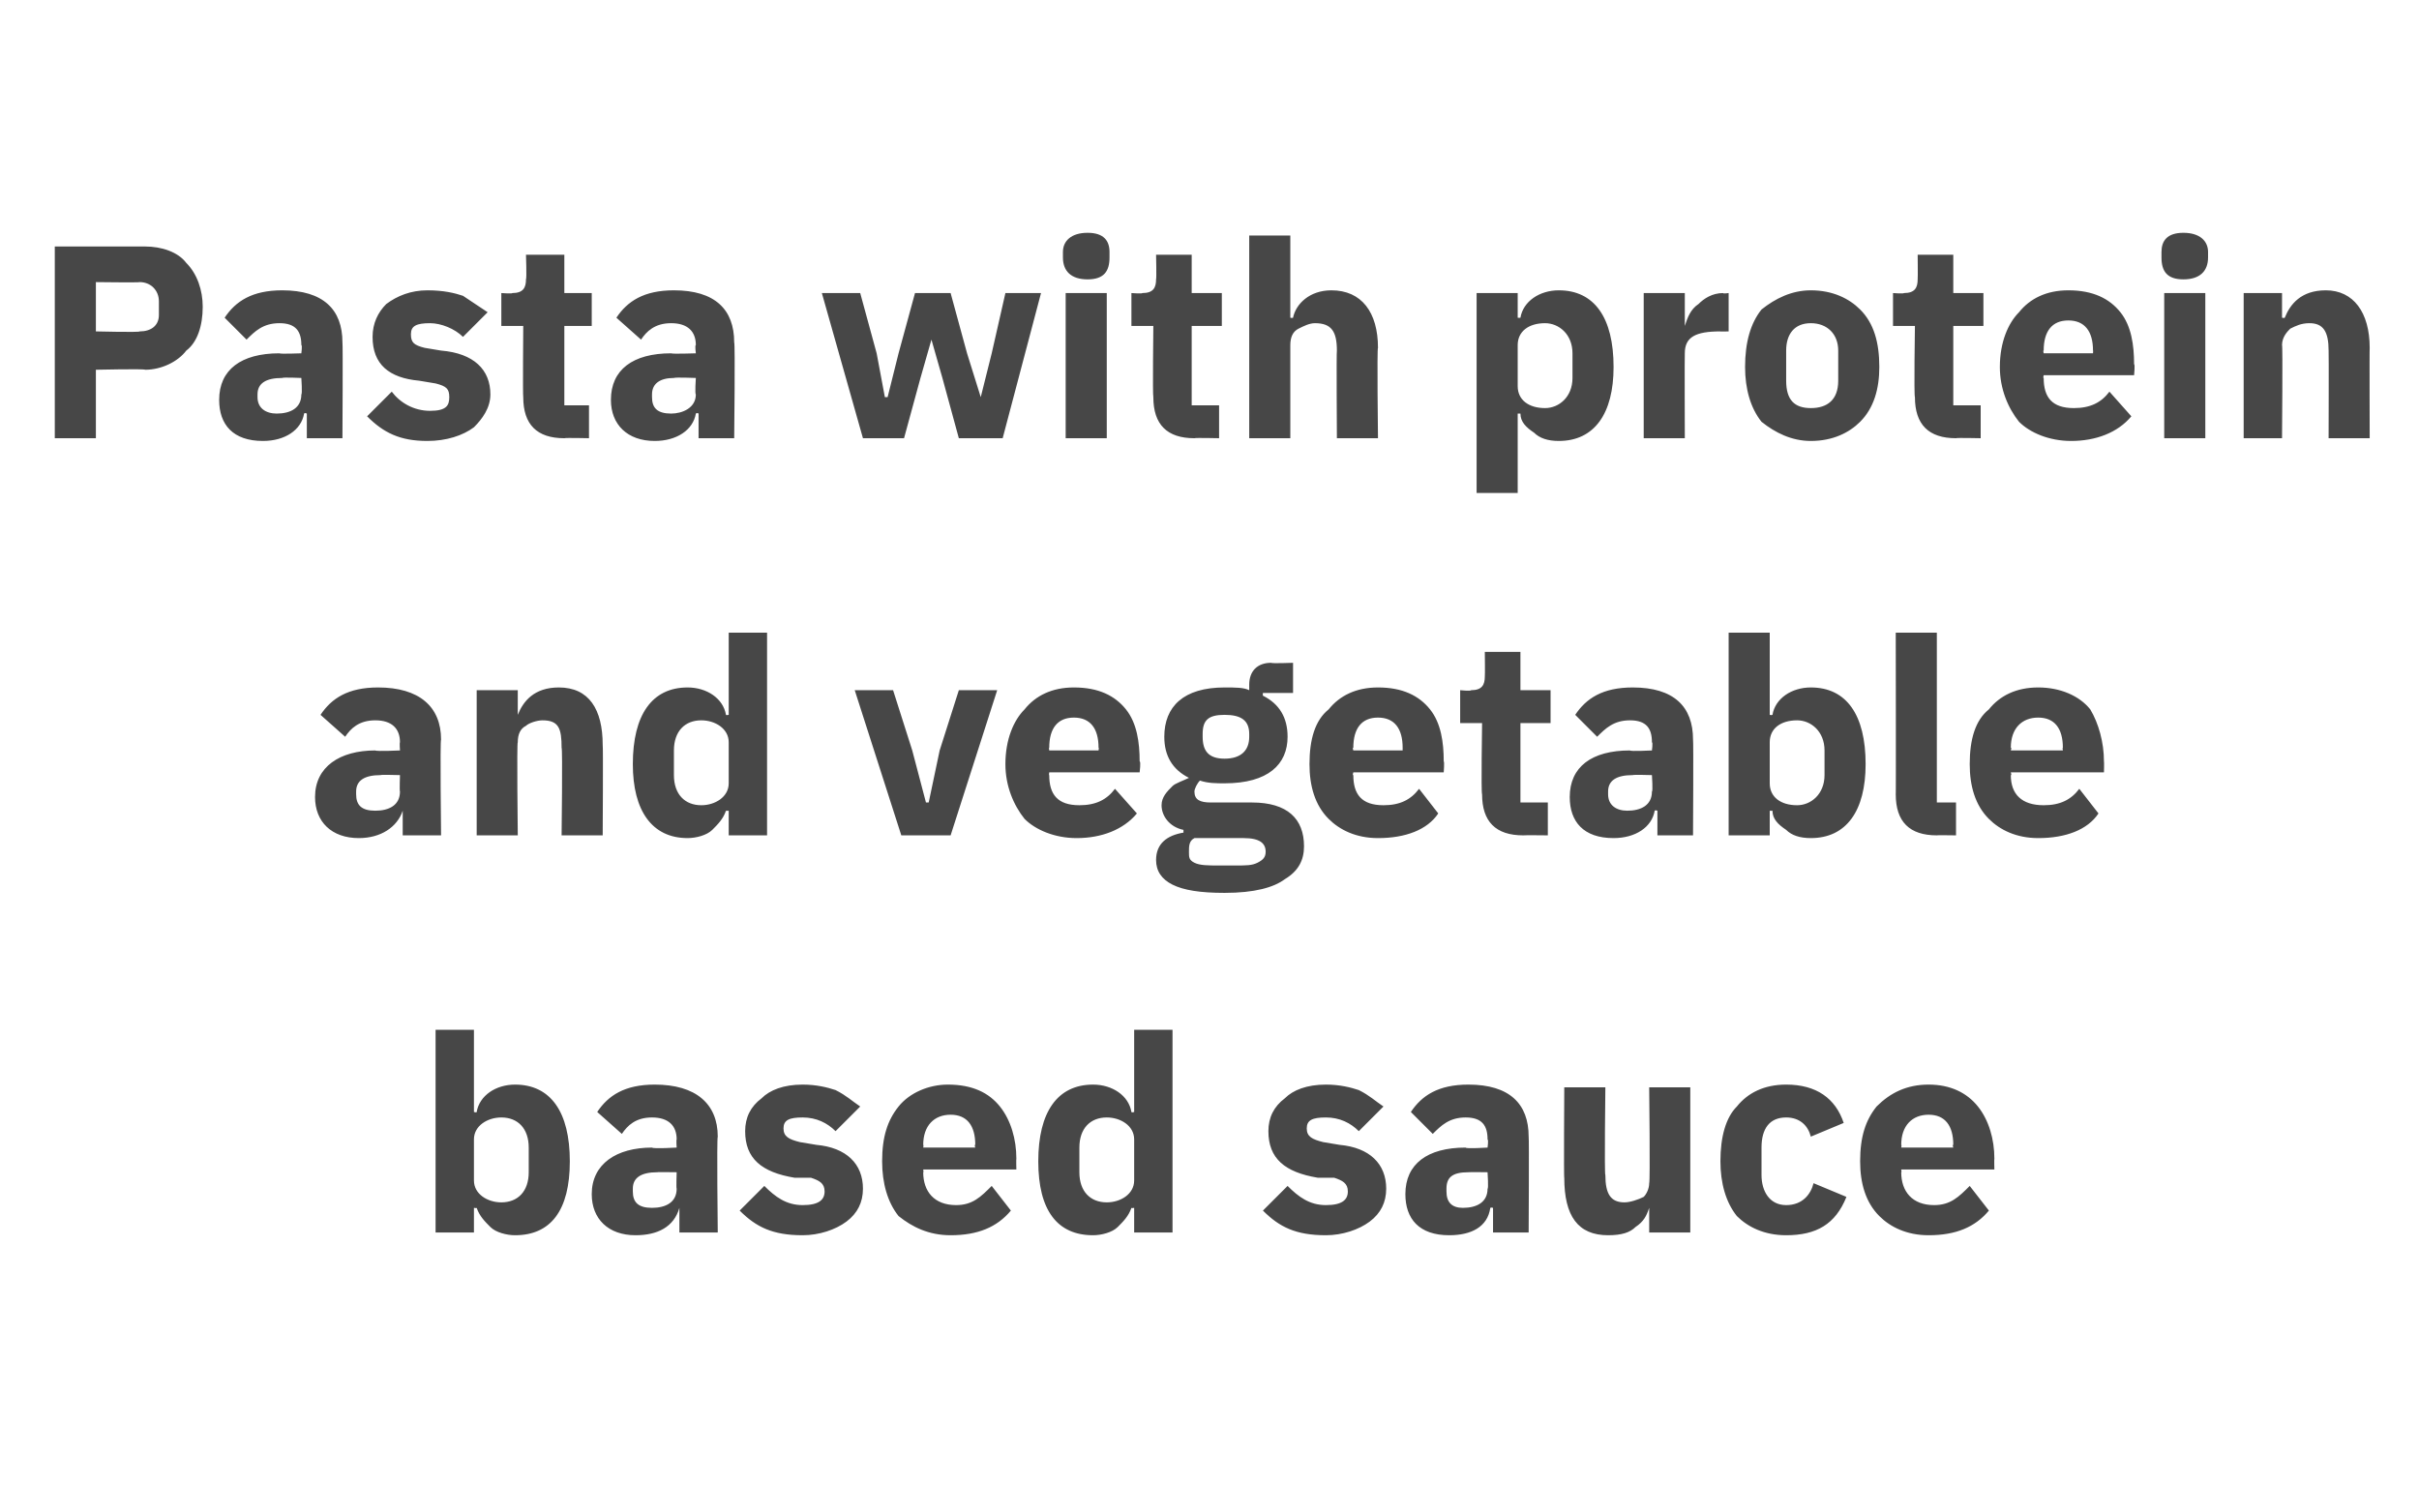
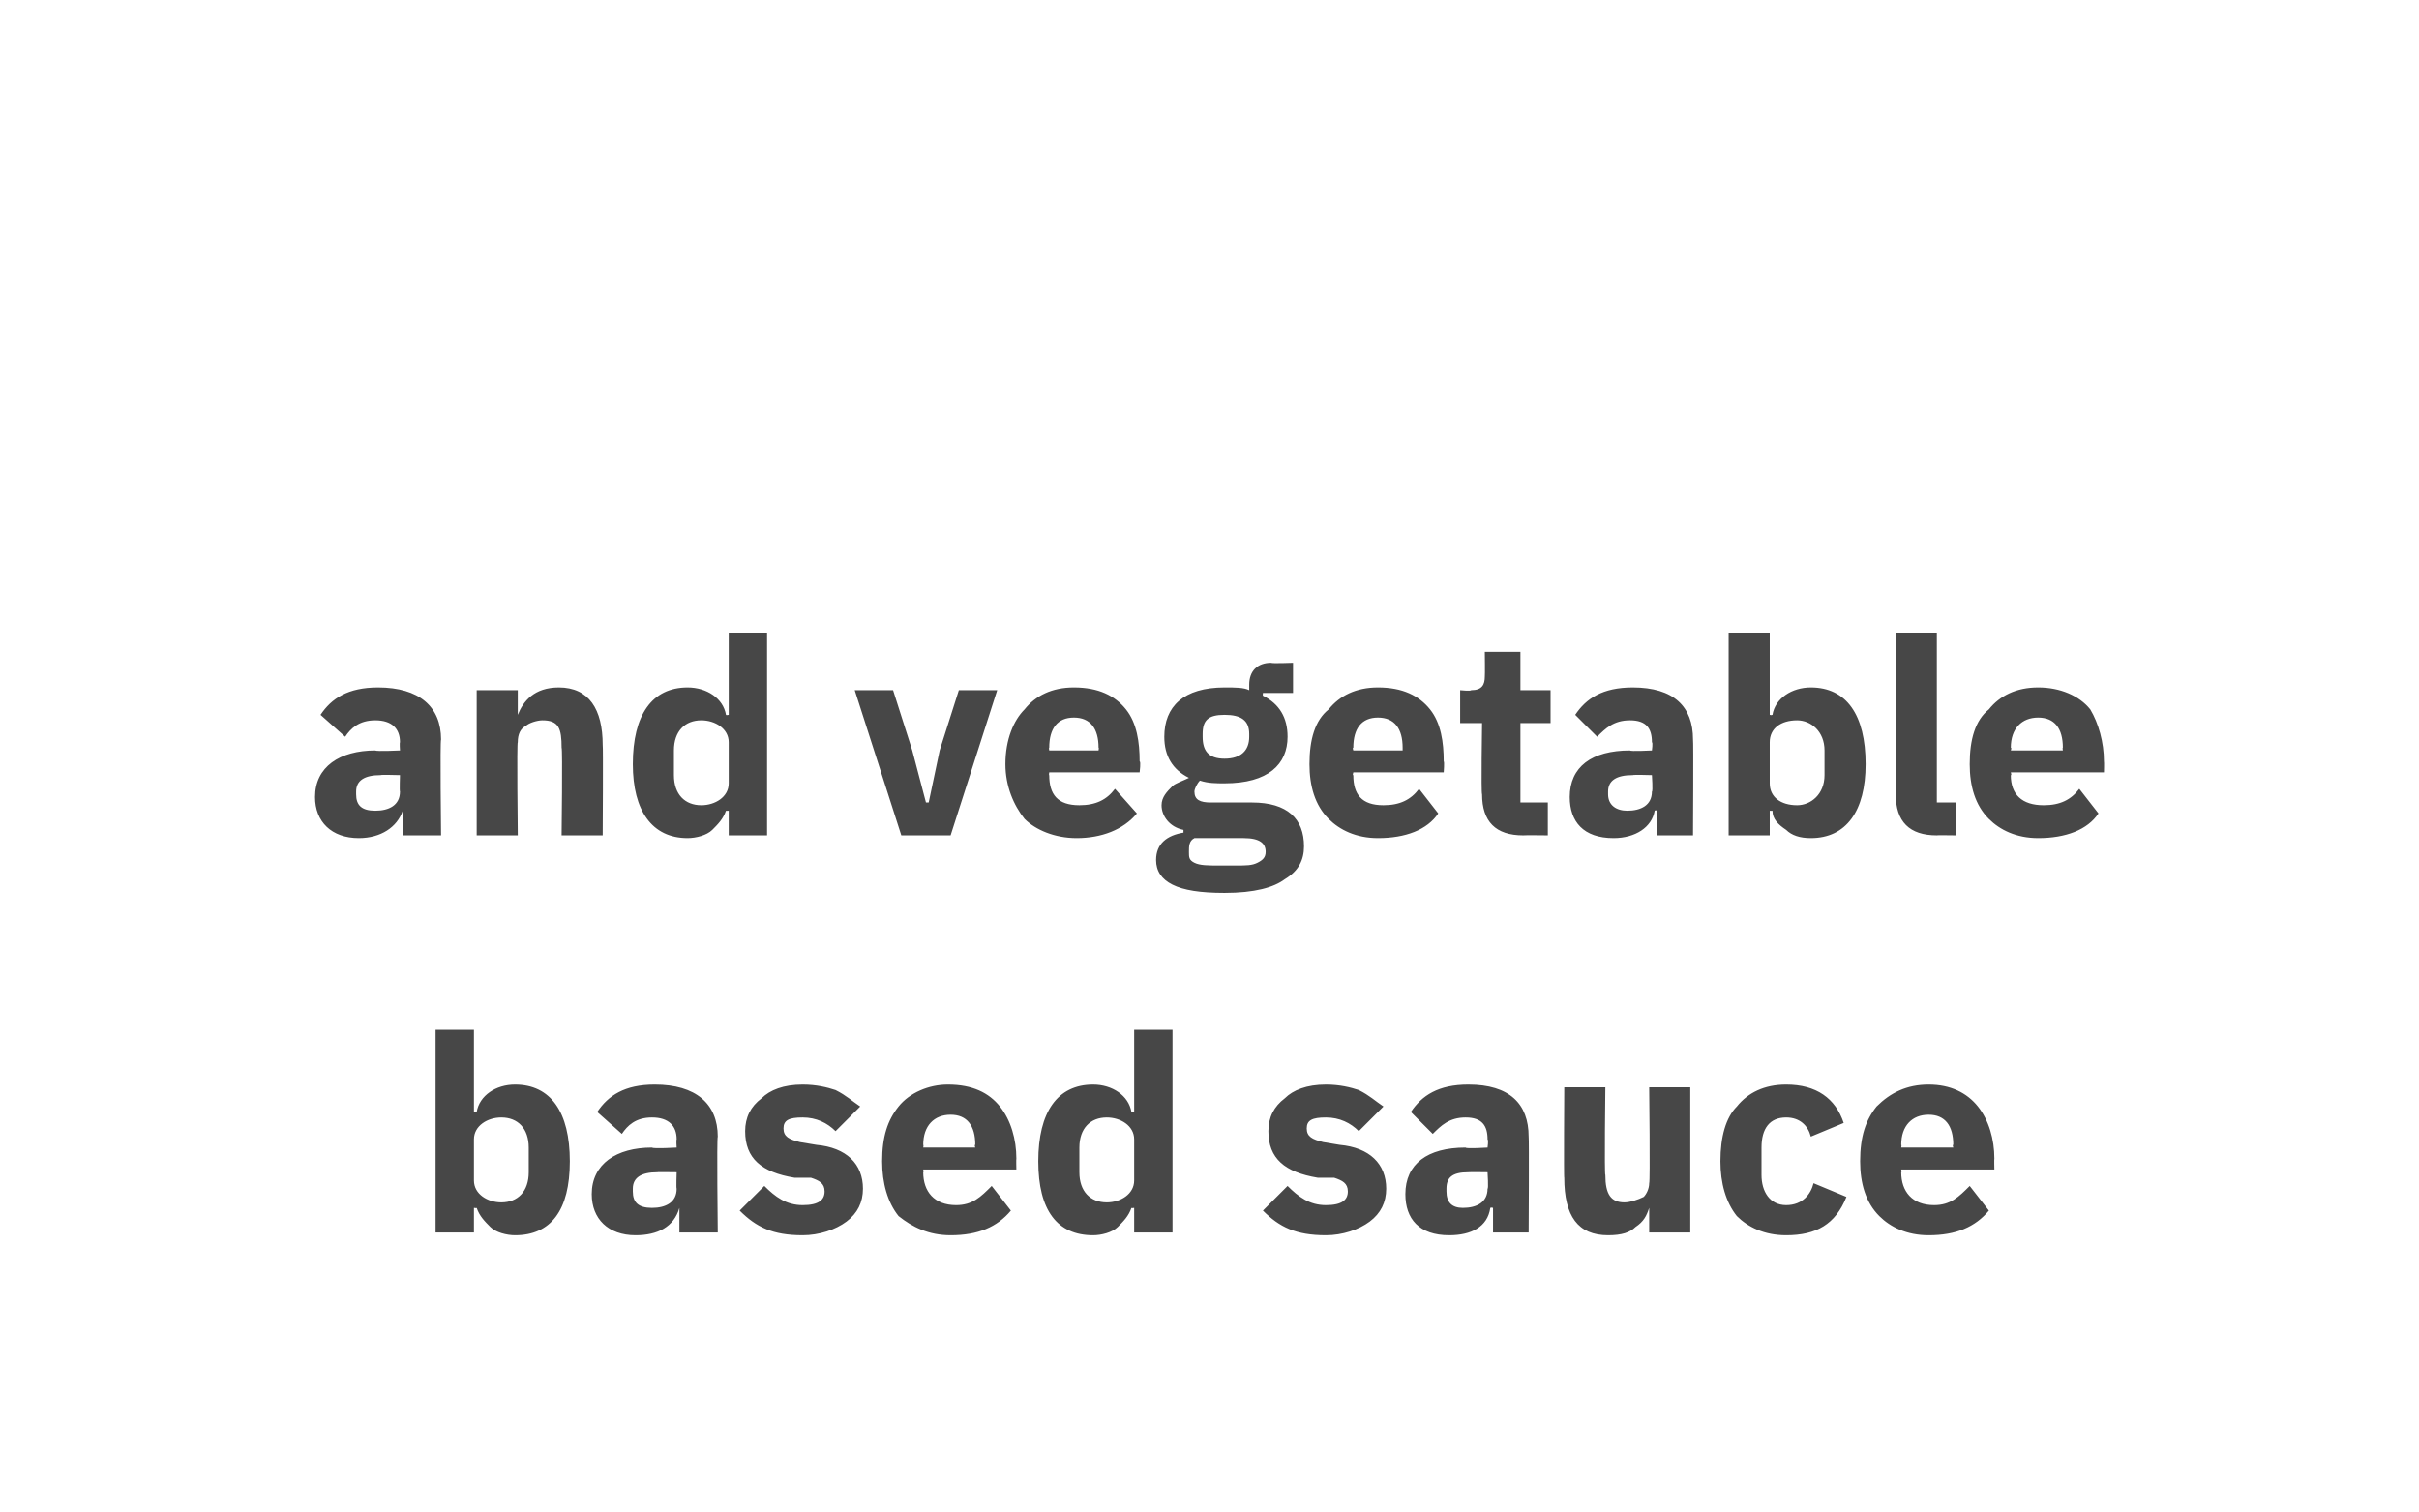
<svg xmlns="http://www.w3.org/2000/svg" version="1.1" width="88.3px" height="55.2px" viewBox="0 -1 88.3 55.2" style="top:-1px">
  <desc>Pasta with protein and vegetable based sauce</desc>
  <defs />
  <g id="Polygon162231">
    <path d="M 15.9 44 L 17.3 44 L 17.3 43.1 C 17.3 43.1 17.4 43.12 17.4 43.1 C 17.5 43.4 17.7 43.6 17.9 43.8 C 18.1 44 18.5 44.1 18.8 44.1 C 20.1 44.1 20.8 43.2 20.8 41.4 C 20.8 39.6 20.1 38.6 18.8 38.6 C 18.1 38.6 17.5 39 17.4 39.6 C 17.4 39.63 17.3 39.6 17.3 39.6 L 17.3 36.6 L 15.9 36.6 L 15.9 44 Z M 17.3 42.1 C 17.3 42.1 17.3 40.6 17.3 40.6 C 17.3 40.1 17.8 39.8 18.3 39.8 C 18.9 39.8 19.3 40.2 19.3 40.9 C 19.3 40.9 19.3 41.8 19.3 41.8 C 19.3 42.5 18.9 42.9 18.3 42.9 C 17.8 42.9 17.3 42.6 17.3 42.1 Z M 26.2 40.5 C 26.16 40.55 26.2 44 26.2 44 L 24.8 44 L 24.8 43.1 C 24.8 43.1 24.77 43.08 24.8 43.1 C 24.6 43.8 24 44.1 23.2 44.1 C 22.2 44.1 21.6 43.5 21.6 42.6 C 21.6 41.5 22.5 40.9 23.8 40.9 C 23.85 40.95 24.7 40.9 24.7 40.9 C 24.7 40.9 24.68 40.62 24.7 40.6 C 24.7 40.1 24.4 39.8 23.8 39.8 C 23.2 39.8 22.9 40.1 22.7 40.4 C 22.7 40.4 21.8 39.6 21.8 39.6 C 22.2 39 22.8 38.6 23.9 38.6 C 25.4 38.6 26.2 39.3 26.2 40.5 Z M 24.7 41.8 C 24.7 41.8 23.96 41.79 24 41.8 C 23.4 41.8 23.1 42 23.1 42.4 C 23.1 42.4 23.1 42.5 23.1 42.5 C 23.1 42.9 23.3 43.1 23.8 43.1 C 24.3 43.1 24.7 42.9 24.7 42.4 C 24.68 42.41 24.7 41.8 24.7 41.8 Z M 30.9 43.6 C 31.3 43.3 31.5 42.9 31.5 42.4 C 31.5 41.5 30.9 40.9 29.8 40.8 C 29.8 40.8 29.2 40.7 29.2 40.7 C 28.8 40.6 28.6 40.5 28.6 40.2 C 28.6 39.9 28.8 39.8 29.3 39.8 C 29.8 39.8 30.2 40 30.5 40.3 C 30.5 40.3 31.4 39.4 31.4 39.4 C 31.1 39.2 30.9 39 30.5 38.8 C 30.2 38.7 29.8 38.6 29.3 38.6 C 28.6 38.6 28.1 38.8 27.8 39.1 C 27.4 39.4 27.2 39.8 27.2 40.3 C 27.2 41.3 27.8 41.8 29 42 C 29 42 29.6 42 29.6 42 C 29.9 42.1 30.1 42.2 30.1 42.5 C 30.1 42.8 29.9 43 29.3 43 C 28.7 43 28.3 42.7 27.9 42.3 C 27.9 42.3 27 43.2 27 43.2 C 27.6 43.8 28.2 44.1 29.3 44.1 C 29.9 44.1 30.5 43.9 30.9 43.6 Z M 36.9 43.2 C 36.9 43.2 36.2 42.3 36.2 42.3 C 35.8 42.7 35.5 43 34.9 43 C 34.1 43 33.7 42.5 33.7 41.8 C 33.72 41.83 33.7 41.7 33.7 41.7 L 37.1 41.7 C 37.1 41.7 37.09 41.31 37.1 41.3 C 37.1 40.6 36.9 39.9 36.5 39.4 C 36.1 38.9 35.5 38.6 34.6 38.6 C 33.9 38.6 33.2 38.9 32.8 39.4 C 32.4 39.9 32.2 40.5 32.2 41.4 C 32.2 42.2 32.4 42.9 32.8 43.4 C 33.3 43.8 33.9 44.1 34.7 44.1 C 35.7 44.1 36.4 43.8 36.9 43.2 Z M 35.6 40.8 C 35.56 40.79 35.6 40.9 35.6 40.9 L 33.7 40.9 C 33.7 40.9 33.72 40.8 33.7 40.8 C 33.7 40.1 34.1 39.7 34.7 39.7 C 35.3 39.7 35.6 40.1 35.6 40.8 Z M 41.4 44 L 42.8 44 L 42.8 36.6 L 41.4 36.6 L 41.4 39.6 C 41.4 39.6 41.31 39.63 41.3 39.6 C 41.2 39 40.6 38.6 39.9 38.6 C 38.6 38.6 37.9 39.6 37.9 41.4 C 37.9 43.2 38.6 44.1 39.9 44.1 C 40.2 44.1 40.6 44 40.8 43.8 C 41 43.6 41.2 43.4 41.3 43.1 C 41.31 43.12 41.4 43.1 41.4 43.1 L 41.4 44 Z M 39.4 41.8 C 39.4 41.8 39.4 40.9 39.4 40.9 C 39.4 40.2 39.8 39.8 40.4 39.8 C 40.9 39.8 41.4 40.1 41.4 40.6 C 41.4 40.6 41.4 42.1 41.4 42.1 C 41.4 42.6 40.9 42.9 40.4 42.9 C 39.8 42.9 39.4 42.5 39.4 41.8 Z M 50 43.6 C 50.4 43.3 50.6 42.9 50.6 42.4 C 50.6 41.5 50 40.9 48.9 40.8 C 48.9 40.8 48.3 40.7 48.3 40.7 C 47.9 40.6 47.7 40.5 47.7 40.2 C 47.7 39.9 47.9 39.8 48.4 39.8 C 48.9 39.8 49.3 40 49.6 40.3 C 49.6 40.3 50.5 39.4 50.5 39.4 C 50.2 39.2 50 39 49.6 38.8 C 49.3 38.7 48.9 38.6 48.4 38.6 C 47.7 38.6 47.2 38.8 46.9 39.1 C 46.5 39.4 46.3 39.8 46.3 40.3 C 46.3 41.3 46.9 41.8 48.1 42 C 48.1 42 48.7 42 48.7 42 C 49 42.1 49.2 42.2 49.2 42.5 C 49.2 42.8 49 43 48.4 43 C 47.8 43 47.4 42.7 47 42.3 C 47 42.3 46.1 43.2 46.1 43.2 C 46.7 43.8 47.3 44.1 48.4 44.1 C 49 44.1 49.6 43.9 50 43.6 Z M 55.8 40.5 C 55.82 40.55 55.8 44 55.8 44 L 54.5 44 L 54.5 43.1 C 54.5 43.1 54.43 43.08 54.4 43.1 C 54.3 43.8 53.7 44.1 52.9 44.1 C 51.8 44.1 51.3 43.5 51.3 42.6 C 51.3 41.5 52.1 40.9 53.5 40.9 C 53.51 40.95 54.3 40.9 54.3 40.9 C 54.3 40.9 54.34 40.62 54.3 40.6 C 54.3 40.1 54.1 39.8 53.5 39.8 C 52.9 39.8 52.6 40.1 52.3 40.4 C 52.3 40.4 51.5 39.6 51.5 39.6 C 51.9 39 52.5 38.6 53.6 38.6 C 55.1 38.6 55.8 39.3 55.8 40.5 Z M 54.3 41.8 C 54.3 41.8 53.62 41.79 53.6 41.8 C 53 41.8 52.8 42 52.8 42.4 C 52.8 42.4 52.8 42.5 52.8 42.5 C 52.8 42.9 53 43.1 53.4 43.1 C 53.9 43.1 54.3 42.9 54.3 42.4 C 54.34 42.41 54.3 41.8 54.3 41.8 Z M 60.2 44 L 61.7 44 L 61.7 38.7 L 60.2 38.7 C 60.2 38.7 60.24 42.16 60.2 42.2 C 60.2 42.4 60.1 42.6 60 42.7 C 59.8 42.8 59.5 42.9 59.3 42.9 C 58.8 42.9 58.6 42.6 58.6 41.9 C 58.56 41.92 58.6 38.7 58.6 38.7 L 57.1 38.7 C 57.1 38.7 57.08 42.05 57.1 42 C 57.1 43.4 57.6 44.1 58.7 44.1 C 59.2 44.1 59.5 44 59.7 43.8 C 60 43.6 60.1 43.4 60.2 43.1 C 60.19 43.12 60.2 43.1 60.2 43.1 L 60.2 44 Z M 67.4 42.7 C 67.4 42.7 66.2 42.2 66.2 42.2 C 66.1 42.6 65.8 43 65.2 43 C 64.6 43 64.3 42.5 64.3 41.9 C 64.3 41.9 64.3 40.9 64.3 40.9 C 64.3 40.2 64.6 39.8 65.2 39.8 C 65.7 39.8 66 40.1 66.1 40.5 C 66.1 40.5 67.3 40 67.3 40 C 67 39.1 66.3 38.6 65.2 38.6 C 64.4 38.6 63.8 38.9 63.4 39.4 C 63 39.8 62.8 40.5 62.8 41.4 C 62.8 42.2 63 42.9 63.4 43.4 C 63.8 43.8 64.4 44.1 65.2 44.1 C 66.3 44.1 67 43.7 67.4 42.7 Z M 72.6 43.2 C 72.6 43.2 71.9 42.3 71.9 42.3 C 71.5 42.7 71.2 43 70.6 43 C 69.8 43 69.4 42.5 69.4 41.8 C 69.42 41.83 69.4 41.7 69.4 41.7 L 72.8 41.7 C 72.8 41.7 72.79 41.31 72.8 41.3 C 72.8 40.6 72.6 39.9 72.2 39.4 C 71.8 38.9 71.2 38.6 70.4 38.6 C 69.6 38.6 69 38.9 68.5 39.4 C 68.1 39.9 67.9 40.5 67.9 41.4 C 67.9 42.2 68.1 42.9 68.6 43.4 C 69 43.8 69.6 44.1 70.4 44.1 C 71.4 44.1 72.1 43.8 72.6 43.2 Z M 71.3 40.8 C 71.26 40.79 71.3 40.9 71.3 40.9 L 69.4 40.9 C 69.4 40.9 69.42 40.8 69.4 40.8 C 69.4 40.1 69.8 39.7 70.4 39.7 C 71 39.7 71.3 40.1 71.3 40.8 Z " stroke="none" fill="#474747" />
  </g>
  <g id="Polygon162230">
    <path d="M 16.1 26 C 16.06 26.04 16.1 29.5 16.1 29.5 L 14.7 29.5 L 14.7 28.6 C 14.7 28.6 14.67 28.57 14.7 28.6 C 14.5 29.2 13.9 29.6 13.1 29.6 C 12.1 29.6 11.5 29 11.5 28.1 C 11.5 27 12.4 26.4 13.7 26.4 C 13.75 26.44 14.6 26.4 14.6 26.4 C 14.6 26.4 14.58 26.11 14.6 26.1 C 14.6 25.6 14.3 25.3 13.7 25.3 C 13.1 25.3 12.8 25.6 12.6 25.9 C 12.6 25.9 11.7 25.1 11.7 25.1 C 12.1 24.5 12.7 24.1 13.8 24.1 C 15.3 24.1 16.1 24.8 16.1 26 Z M 14.6 27.3 C 14.6 27.3 13.86 27.28 13.9 27.3 C 13.3 27.3 13 27.5 13 27.9 C 13 27.9 13 28 13 28 C 13 28.4 13.2 28.6 13.7 28.6 C 14.2 28.6 14.6 28.4 14.6 27.9 C 14.58 27.9 14.6 27.3 14.6 27.3 Z M 18.9 29.5 C 18.9 29.5 18.86 26.09 18.9 26.1 C 18.9 25.8 19 25.6 19.2 25.5 C 19.3 25.4 19.6 25.3 19.8 25.3 C 20.4 25.3 20.5 25.6 20.5 26.3 C 20.54 26.32 20.5 29.5 20.5 29.5 L 22 29.5 C 22 29.5 22.02 26.2 22 26.2 C 22 24.9 21.5 24.1 20.4 24.1 C 19.5 24.1 19.1 24.6 18.9 25.1 C 18.92 25.13 18.9 25.1 18.9 25.1 L 18.9 24.2 L 17.4 24.2 L 17.4 29.5 L 18.9 29.5 Z M 26.6 29.5 L 28 29.5 L 28 22.1 L 26.6 22.1 L 26.6 25.1 C 26.6 25.1 26.51 25.12 26.5 25.1 C 26.4 24.5 25.8 24.1 25.1 24.1 C 23.8 24.1 23.1 25.1 23.1 26.9 C 23.1 28.6 23.8 29.6 25.1 29.6 C 25.4 29.6 25.8 29.5 26 29.3 C 26.2 29.1 26.4 28.9 26.5 28.6 C 26.51 28.61 26.6 28.6 26.6 28.6 L 26.6 29.5 Z M 24.6 27.3 C 24.6 27.3 24.6 26.4 24.6 26.4 C 24.6 25.7 25 25.3 25.6 25.3 C 26.1 25.3 26.6 25.6 26.6 26.1 C 26.6 26.1 26.6 27.6 26.6 27.6 C 26.6 28.1 26.1 28.4 25.6 28.4 C 25 28.4 24.6 28 24.6 27.3 Z M 34.7 29.5 L 36.4 24.2 L 35 24.2 L 34.3 26.4 L 33.9 28.3 L 33.8 28.3 L 33.3 26.4 L 32.6 24.2 L 31.2 24.2 L 32.9 29.5 L 34.7 29.5 Z M 41.5 28.7 C 41.5 28.7 40.7 27.8 40.7 27.8 C 40.4 28.2 40 28.4 39.4 28.4 C 38.6 28.4 38.3 28 38.3 27.3 C 38.28 27.32 38.3 27.2 38.3 27.2 L 41.6 27.2 C 41.6 27.2 41.65 26.8 41.6 26.8 C 41.6 26.1 41.5 25.4 41.1 24.9 C 40.7 24.4 40.1 24.1 39.2 24.1 C 38.4 24.1 37.8 24.4 37.4 24.9 C 37 25.3 36.7 26 36.7 26.9 C 36.7 27.7 37 28.4 37.4 28.9 C 37.8 29.3 38.5 29.6 39.3 29.6 C 40.2 29.6 41 29.3 41.5 28.7 Z M 40.1 26.3 C 40.12 26.28 40.1 26.4 40.1 26.4 L 38.3 26.4 C 38.3 26.4 38.28 26.29 38.3 26.3 C 38.3 25.6 38.6 25.2 39.2 25.2 C 39.8 25.2 40.1 25.6 40.1 26.3 Z M 45.7 28.3 C 45.7 28.3 44.2 28.3 44.2 28.3 C 43.8 28.3 43.6 28.2 43.6 27.9 C 43.6 27.8 43.7 27.6 43.8 27.5 C 44.1 27.6 44.4 27.6 44.7 27.6 C 46.3 27.6 47 26.9 47 25.9 C 47 25.2 46.7 24.7 46.1 24.4 C 46.09 24.39 46.1 24.3 46.1 24.3 L 47.2 24.3 L 47.2 23.2 C 47.2 23.2 46.42 23.23 46.4 23.2 C 45.9 23.2 45.6 23.5 45.6 24 C 45.6 24 45.6 24.2 45.6 24.2 C 45.4 24.1 45.1 24.1 44.7 24.1 C 43.2 24.1 42.5 24.8 42.5 25.9 C 42.5 26.6 42.8 27.1 43.4 27.4 C 43.4 27.4 43.4 27.4 43.4 27.4 C 43.2 27.5 42.9 27.6 42.8 27.7 C 42.6 27.9 42.4 28.1 42.4 28.4 C 42.4 28.8 42.7 29.2 43.2 29.3 C 43.2 29.3 43.2 29.4 43.2 29.4 C 42.6 29.5 42.2 29.8 42.2 30.4 C 42.2 30.8 42.4 31.1 42.8 31.3 C 43.2 31.5 43.8 31.6 44.7 31.6 C 45.8 31.6 46.5 31.4 46.9 31.1 C 47.4 30.8 47.6 30.4 47.6 29.9 C 47.6 28.9 47 28.3 45.7 28.3 Z M 45.9 30.5 C 45.7 30.6 45.5 30.6 45.1 30.6 C 45.1 30.6 44.5 30.6 44.5 30.6 C 44.1 30.6 43.8 30.6 43.6 30.5 C 43.4 30.4 43.4 30.3 43.4 30.1 C 43.4 29.9 43.4 29.7 43.6 29.6 C 43.6 29.6 45.4 29.6 45.4 29.6 C 46 29.6 46.2 29.8 46.2 30.1 C 46.2 30.3 46.1 30.4 45.9 30.5 Z M 43.9 25.9 C 43.9 25.9 43.9 25.8 43.9 25.8 C 43.9 25.3 44.1 25.1 44.7 25.1 C 45.3 25.1 45.6 25.3 45.6 25.8 C 45.6 25.8 45.6 25.9 45.6 25.9 C 45.6 26.4 45.3 26.7 44.7 26.7 C 44.1 26.7 43.9 26.4 43.9 25.9 Z M 52.5 28.7 C 52.5 28.7 51.8 27.8 51.8 27.8 C 51.5 28.2 51.1 28.4 50.5 28.4 C 49.7 28.4 49.4 28 49.4 27.3 C 49.36 27.32 49.4 27.2 49.4 27.2 L 52.7 27.2 C 52.7 27.2 52.73 26.8 52.7 26.8 C 52.7 26.1 52.6 25.4 52.2 24.9 C 51.8 24.4 51.2 24.1 50.3 24.1 C 49.5 24.1 48.9 24.4 48.5 24.9 C 48 25.3 47.8 26 47.8 26.9 C 47.8 27.7 48 28.4 48.5 28.9 C 48.9 29.3 49.5 29.6 50.3 29.6 C 51.3 29.6 52.1 29.3 52.5 28.7 Z M 51.2 26.3 C 51.2 26.28 51.2 26.4 51.2 26.4 L 49.4 26.4 C 49.4 26.4 49.36 26.29 49.4 26.3 C 49.4 25.6 49.7 25.2 50.3 25.2 C 50.9 25.2 51.2 25.6 51.2 26.3 Z M 56.5 29.5 L 56.5 28.3 L 55.5 28.3 L 55.5 25.4 L 56.6 25.4 L 56.6 24.2 L 55.5 24.2 L 55.5 22.8 L 54.2 22.8 C 54.2 22.8 54.21 23.68 54.2 23.7 C 54.2 24 54.1 24.2 53.7 24.2 C 53.69 24.24 53.3 24.2 53.3 24.2 L 53.3 25.4 L 54.1 25.4 C 54.1 25.4 54.06 27.96 54.1 28 C 54.1 29 54.6 29.5 55.6 29.5 C 55.62 29.49 56.5 29.5 56.5 29.5 Z M 61.8 26 C 61.82 26.04 61.8 29.5 61.8 29.5 L 60.5 29.5 L 60.5 28.6 C 60.5 28.6 60.43 28.57 60.4 28.6 C 60.3 29.2 59.7 29.6 58.9 29.6 C 57.8 29.6 57.3 29 57.3 28.1 C 57.3 27 58.1 26.4 59.5 26.4 C 59.51 26.44 60.3 26.4 60.3 26.4 C 60.3 26.4 60.34 26.11 60.3 26.1 C 60.3 25.6 60.1 25.3 59.5 25.3 C 58.9 25.3 58.6 25.6 58.3 25.9 C 58.3 25.9 57.5 25.1 57.5 25.1 C 57.9 24.5 58.5 24.1 59.6 24.1 C 61.1 24.1 61.8 24.8 61.8 26 Z M 60.3 27.3 C 60.3 27.3 59.62 27.28 59.6 27.3 C 59 27.3 58.7 27.5 58.7 27.9 C 58.7 27.9 58.7 28 58.7 28 C 58.7 28.4 59 28.6 59.4 28.6 C 59.9 28.6 60.3 28.4 60.3 27.9 C 60.34 27.9 60.3 27.3 60.3 27.3 Z M 63.1 29.5 L 64.6 29.5 L 64.6 28.6 C 64.6 28.6 64.66 28.61 64.7 28.6 C 64.7 28.9 64.9 29.1 65.2 29.3 C 65.4 29.5 65.7 29.6 66.1 29.6 C 67.4 29.6 68.1 28.6 68.1 26.9 C 68.1 25.1 67.4 24.1 66.1 24.1 C 65.4 24.1 64.8 24.5 64.7 25.1 C 64.66 25.12 64.6 25.1 64.6 25.1 L 64.6 22.1 L 63.1 22.1 L 63.1 29.5 Z M 64.6 27.6 C 64.6 27.6 64.6 26.1 64.6 26.1 C 64.6 25.6 65 25.3 65.6 25.3 C 66.1 25.3 66.6 25.7 66.6 26.4 C 66.6 26.4 66.6 27.3 66.6 27.3 C 66.6 28 66.1 28.4 65.6 28.4 C 65 28.4 64.6 28.1 64.6 27.6 Z M 71.4 29.5 L 71.4 28.3 L 70.7 28.3 L 70.7 22.1 L 69.2 22.1 C 69.2 22.1 69.21 28.05 69.2 28 C 69.2 29 69.7 29.5 70.7 29.5 C 70.68 29.49 71.4 29.5 71.4 29.5 Z M 76.6 28.7 C 76.6 28.7 75.9 27.8 75.9 27.8 C 75.6 28.2 75.2 28.4 74.6 28.4 C 73.8 28.4 73.4 28 73.4 27.3 C 73.44 27.32 73.4 27.2 73.4 27.2 L 76.8 27.2 C 76.8 27.2 76.81 26.8 76.8 26.8 C 76.8 26.1 76.6 25.4 76.3 24.9 C 75.9 24.4 75.2 24.1 74.4 24.1 C 73.6 24.1 73 24.4 72.6 24.9 C 72.1 25.3 71.9 26 71.9 26.9 C 71.9 27.7 72.1 28.4 72.6 28.9 C 73 29.3 73.6 29.6 74.4 29.6 C 75.4 29.6 76.2 29.3 76.6 28.7 Z M 75.3 26.3 C 75.28 26.28 75.3 26.4 75.3 26.4 L 73.4 26.4 C 73.4 26.4 73.44 26.29 73.4 26.3 C 73.4 25.6 73.8 25.2 74.4 25.2 C 75 25.2 75.3 25.6 75.3 26.3 Z " stroke="none" fill="#474747" />
  </g>
  <g id="Polygon162229">
-     <path d="M 3.5 15 L 3.5 12.5 C 3.5 12.5 5.28 12.46 5.3 12.5 C 5.9 12.5 6.5 12.2 6.8 11.8 C 7.2 11.5 7.4 10.9 7.4 10.2 C 7.4 9.6 7.2 9 6.8 8.6 C 6.5 8.2 5.9 8 5.3 8 C 5.28 8 2 8 2 8 L 2 15 L 3.5 15 Z M 3.5 9.3 C 3.5 9.3 5.1 9.32 5.1 9.3 C 5.5 9.3 5.8 9.6 5.8 10 C 5.8 10 5.8 10.5 5.8 10.5 C 5.8 10.9 5.5 11.1 5.1 11.1 C 5.1 11.14 3.5 11.1 3.5 11.1 L 3.5 9.3 Z M 12.5 11.5 C 12.52 11.53 12.5 15 12.5 15 L 11.2 15 L 11.2 14.1 C 11.2 14.1 11.13 14.06 11.1 14.1 C 11 14.7 10.4 15.1 9.6 15.1 C 8.5 15.1 8 14.5 8 13.6 C 8 12.5 8.8 11.9 10.2 11.9 C 10.21 11.93 11 11.9 11 11.9 C 11 11.9 11.04 11.6 11 11.6 C 11 11.1 10.8 10.8 10.2 10.8 C 9.6 10.8 9.3 11.1 9 11.4 C 9 11.4 8.2 10.6 8.2 10.6 C 8.6 10 9.2 9.6 10.3 9.6 C 11.8 9.6 12.5 10.3 12.5 11.5 Z M 11 12.8 C 11 12.8 10.32 12.77 10.3 12.8 C 9.7 12.8 9.4 13 9.4 13.4 C 9.4 13.4 9.4 13.5 9.4 13.5 C 9.4 13.9 9.7 14.1 10.1 14.1 C 10.6 14.1 11 13.9 11 13.4 C 11.04 13.39 11 12.8 11 12.8 Z M 17.3 14.6 C 17.6 14.3 17.9 13.9 17.9 13.4 C 17.9 12.5 17.3 11.9 16.1 11.8 C 16.1 11.8 15.5 11.7 15.5 11.7 C 15.1 11.6 15 11.5 15 11.2 C 15 10.9 15.2 10.8 15.7 10.8 C 16.1 10.8 16.6 11 16.9 11.3 C 16.9 11.3 17.8 10.4 17.8 10.4 C 17.5 10.2 17.2 10 16.9 9.8 C 16.6 9.7 16.2 9.6 15.6 9.6 C 15 9.6 14.5 9.8 14.1 10.1 C 13.8 10.4 13.6 10.8 13.6 11.3 C 13.6 12.3 14.2 12.8 15.3 12.9 C 15.3 12.9 15.9 13 15.9 13 C 16.3 13.1 16.4 13.2 16.4 13.5 C 16.4 13.8 16.3 14 15.7 14 C 15.1 14 14.6 13.7 14.3 13.3 C 14.3 13.3 13.4 14.2 13.4 14.2 C 14 14.8 14.6 15.1 15.6 15.1 C 16.3 15.1 16.9 14.9 17.3 14.6 Z M 21.5 15 L 21.5 13.8 L 20.6 13.8 L 20.6 10.9 L 21.6 10.9 L 21.6 9.7 L 20.6 9.7 L 20.6 8.3 L 19.2 8.3 C 19.2 8.3 19.23 9.17 19.2 9.2 C 19.2 9.5 19.1 9.7 18.7 9.7 C 18.71 9.73 18.3 9.7 18.3 9.7 L 18.3 10.9 L 19.1 10.9 C 19.1 10.9 19.08 13.45 19.1 13.5 C 19.1 14.5 19.6 15 20.6 15 C 20.64 14.98 21.5 15 21.5 15 Z M 26.8 11.5 C 26.84 11.53 26.8 15 26.8 15 L 25.5 15 L 25.5 14.1 C 25.5 14.1 25.45 14.06 25.4 14.1 C 25.3 14.7 24.7 15.1 23.9 15.1 C 22.9 15.1 22.3 14.5 22.3 13.6 C 22.3 12.5 23.1 11.9 24.5 11.9 C 24.53 11.93 25.4 11.9 25.4 11.9 C 25.4 11.9 25.36 11.6 25.4 11.6 C 25.4 11.1 25.1 10.8 24.5 10.8 C 23.9 10.8 23.6 11.1 23.4 11.4 C 23.4 11.4 22.5 10.6 22.5 10.6 C 22.9 10 23.5 9.6 24.6 9.6 C 26.1 9.6 26.8 10.3 26.8 11.5 Z M 25.4 12.8 C 25.4 12.8 24.64 12.77 24.6 12.8 C 24.1 12.8 23.8 13 23.8 13.4 C 23.8 13.4 23.8 13.5 23.8 13.5 C 23.8 13.9 24 14.1 24.5 14.1 C 24.9 14.1 25.4 13.9 25.4 13.4 C 25.36 13.39 25.4 12.8 25.4 12.8 Z M 31.5 15 L 33 15 L 33.6 12.8 L 34 11.4 L 34 11.4 L 34.4 12.8 L 35 15 L 36.6 15 L 38 9.7 L 36.7 9.7 L 36.2 11.9 L 35.8 13.5 L 35.8 13.5 L 35.3 11.9 L 34.7 9.7 L 33.4 9.7 L 32.8 11.9 L 32.4 13.5 L 32.3 13.5 L 32 11.9 L 31.4 9.7 L 30 9.7 L 31.5 15 Z M 40.5 8.4 C 40.5 8.4 40.5 8.2 40.5 8.2 C 40.5 7.8 40.3 7.5 39.7 7.5 C 39.1 7.5 38.8 7.8 38.8 8.2 C 38.8 8.2 38.8 8.4 38.8 8.4 C 38.8 8.9 39.1 9.2 39.7 9.2 C 40.3 9.2 40.5 8.9 40.5 8.4 Z M 38.9 15 L 40.4 15 L 40.4 9.7 L 38.9 9.7 L 38.9 15 Z M 44.5 15 L 44.5 13.8 L 43.5 13.8 L 43.5 10.9 L 44.6 10.9 L 44.6 9.7 L 43.5 9.7 L 43.5 8.3 L 42.2 8.3 C 42.2 8.3 42.22 9.17 42.2 9.2 C 42.2 9.5 42.1 9.7 41.7 9.7 C 41.7 9.73 41.3 9.7 41.3 9.7 L 41.3 10.9 L 42.1 10.9 C 42.1 10.9 42.07 13.45 42.1 13.5 C 42.1 14.5 42.6 15 43.6 15 C 43.63 14.98 44.5 15 44.5 15 Z M 45.6 15 L 47.1 15 C 47.1 15 47.1 11.58 47.1 11.6 C 47.1 11.3 47.2 11.1 47.4 11 C 47.6 10.9 47.8 10.8 48 10.8 C 48.6 10.8 48.8 11.1 48.8 11.8 C 48.78 11.81 48.8 15 48.8 15 L 50.3 15 C 50.3 15 50.26 11.69 50.3 11.7 C 50.3 10.4 49.7 9.6 48.6 9.6 C 47.8 9.6 47.3 10.1 47.2 10.6 C 47.16 10.62 47.1 10.6 47.1 10.6 L 47.1 7.6 L 45.6 7.6 L 45.6 15 Z M 53.9 17 L 55.4 17 L 55.4 14.1 C 55.4 14.1 55.46 14.1 55.5 14.1 C 55.5 14.4 55.7 14.6 56 14.8 C 56.2 15 56.5 15.1 56.9 15.1 C 58.2 15.1 58.9 14.1 58.9 12.4 C 58.9 10.6 58.2 9.6 56.9 9.6 C 56.2 9.6 55.6 10 55.5 10.6 C 55.46 10.61 55.4 10.6 55.4 10.6 L 55.4 9.7 L 53.9 9.7 L 53.9 17 Z M 55.4 13.1 C 55.4 13.1 55.4 11.6 55.4 11.6 C 55.4 11.1 55.8 10.8 56.4 10.8 C 56.9 10.8 57.4 11.2 57.4 11.9 C 57.4 11.9 57.4 12.8 57.4 12.8 C 57.4 13.5 56.9 13.9 56.4 13.9 C 55.8 13.9 55.4 13.6 55.4 13.1 Z M 61.5 15 C 61.5 15 61.49 11.91 61.5 11.9 C 61.5 11.3 61.9 11.1 62.8 11.1 C 62.77 11.11 63.1 11.1 63.1 11.1 L 63.1 9.7 C 63.1 9.7 62.88 9.73 62.9 9.7 C 62.5 9.7 62.2 9.9 62 10.1 C 61.7 10.3 61.6 10.6 61.5 10.9 C 61.54 10.87 61.5 10.9 61.5 10.9 L 61.5 9.7 L 60 9.7 L 60 15 L 61.5 15 Z M 67.9 14.4 C 68.4 13.9 68.6 13.2 68.6 12.4 C 68.6 11.5 68.4 10.8 67.9 10.3 C 67.5 9.9 66.9 9.6 66.1 9.6 C 65.4 9.6 64.8 9.9 64.3 10.3 C 63.9 10.8 63.7 11.5 63.7 12.4 C 63.7 13.2 63.9 13.9 64.3 14.4 C 64.8 14.8 65.4 15.1 66.1 15.1 C 66.9 15.1 67.5 14.8 67.9 14.4 Z M 65.2 12.9 C 65.2 12.9 65.2 11.8 65.2 11.8 C 65.2 11.2 65.5 10.8 66.1 10.8 C 66.7 10.8 67.1 11.2 67.1 11.8 C 67.1 11.8 67.1 12.9 67.1 12.9 C 67.1 13.6 66.7 13.9 66.1 13.9 C 65.5 13.9 65.2 13.6 65.2 12.9 Z M 72.3 15 L 72.3 13.8 L 71.3 13.8 L 71.3 10.9 L 72.4 10.9 L 72.4 9.7 L 71.3 9.7 L 71.3 8.3 L 70 8.3 C 70 8.3 70.01 9.17 70 9.2 C 70 9.5 69.9 9.7 69.5 9.7 C 69.49 9.73 69.1 9.7 69.1 9.7 L 69.1 10.9 L 69.9 10.9 C 69.9 10.9 69.86 13.45 69.9 13.5 C 69.9 14.5 70.4 15 71.4 15 C 71.42 14.98 72.3 15 72.3 15 Z M 77.8 14.2 C 77.8 14.2 77 13.3 77 13.3 C 76.7 13.7 76.3 13.9 75.7 13.9 C 74.9 13.9 74.6 13.5 74.6 12.8 C 74.57 12.81 74.6 12.7 74.6 12.7 L 77.9 12.7 C 77.9 12.7 77.94 12.29 77.9 12.3 C 77.9 11.6 77.8 10.9 77.4 10.4 C 77 9.9 76.4 9.6 75.5 9.6 C 74.7 9.6 74.1 9.9 73.7 10.4 C 73.3 10.8 73 11.5 73 12.4 C 73 13.2 73.3 13.9 73.7 14.4 C 74.1 14.8 74.8 15.1 75.6 15.1 C 76.5 15.1 77.3 14.8 77.8 14.2 Z M 76.4 11.8 C 76.41 11.77 76.4 11.9 76.4 11.9 L 74.6 11.9 C 74.6 11.9 74.57 11.78 74.6 11.8 C 74.6 11.1 74.9 10.7 75.5 10.7 C 76.1 10.7 76.4 11.1 76.4 11.8 Z M 80.6 8.4 C 80.6 8.4 80.6 8.2 80.6 8.2 C 80.6 7.8 80.3 7.5 79.7 7.5 C 79.1 7.5 78.9 7.8 78.9 8.2 C 78.9 8.2 78.9 8.4 78.9 8.4 C 78.9 8.9 79.1 9.2 79.7 9.2 C 80.3 9.2 80.6 8.9 80.6 8.4 Z M 79 15 L 80.5 15 L 80.5 9.7 L 79 9.7 L 79 15 Z M 83.3 15 C 83.3 15 83.33 11.58 83.3 11.6 C 83.3 11.3 83.5 11.1 83.6 11 C 83.8 10.9 84 10.8 84.3 10.8 C 84.8 10.8 85 11.1 85 11.8 C 85.01 11.81 85 15 85 15 L 86.5 15 C 86.5 15 86.49 11.69 86.5 11.7 C 86.5 10.4 85.9 9.6 84.9 9.6 C 84 9.6 83.6 10.1 83.4 10.6 C 83.39 10.62 83.3 10.6 83.3 10.6 L 83.3 9.7 L 81.9 9.7 L 81.9 15 L 83.3 15 Z " stroke="none" fill="#474747" />
-   </g>
+     </g>
</svg>